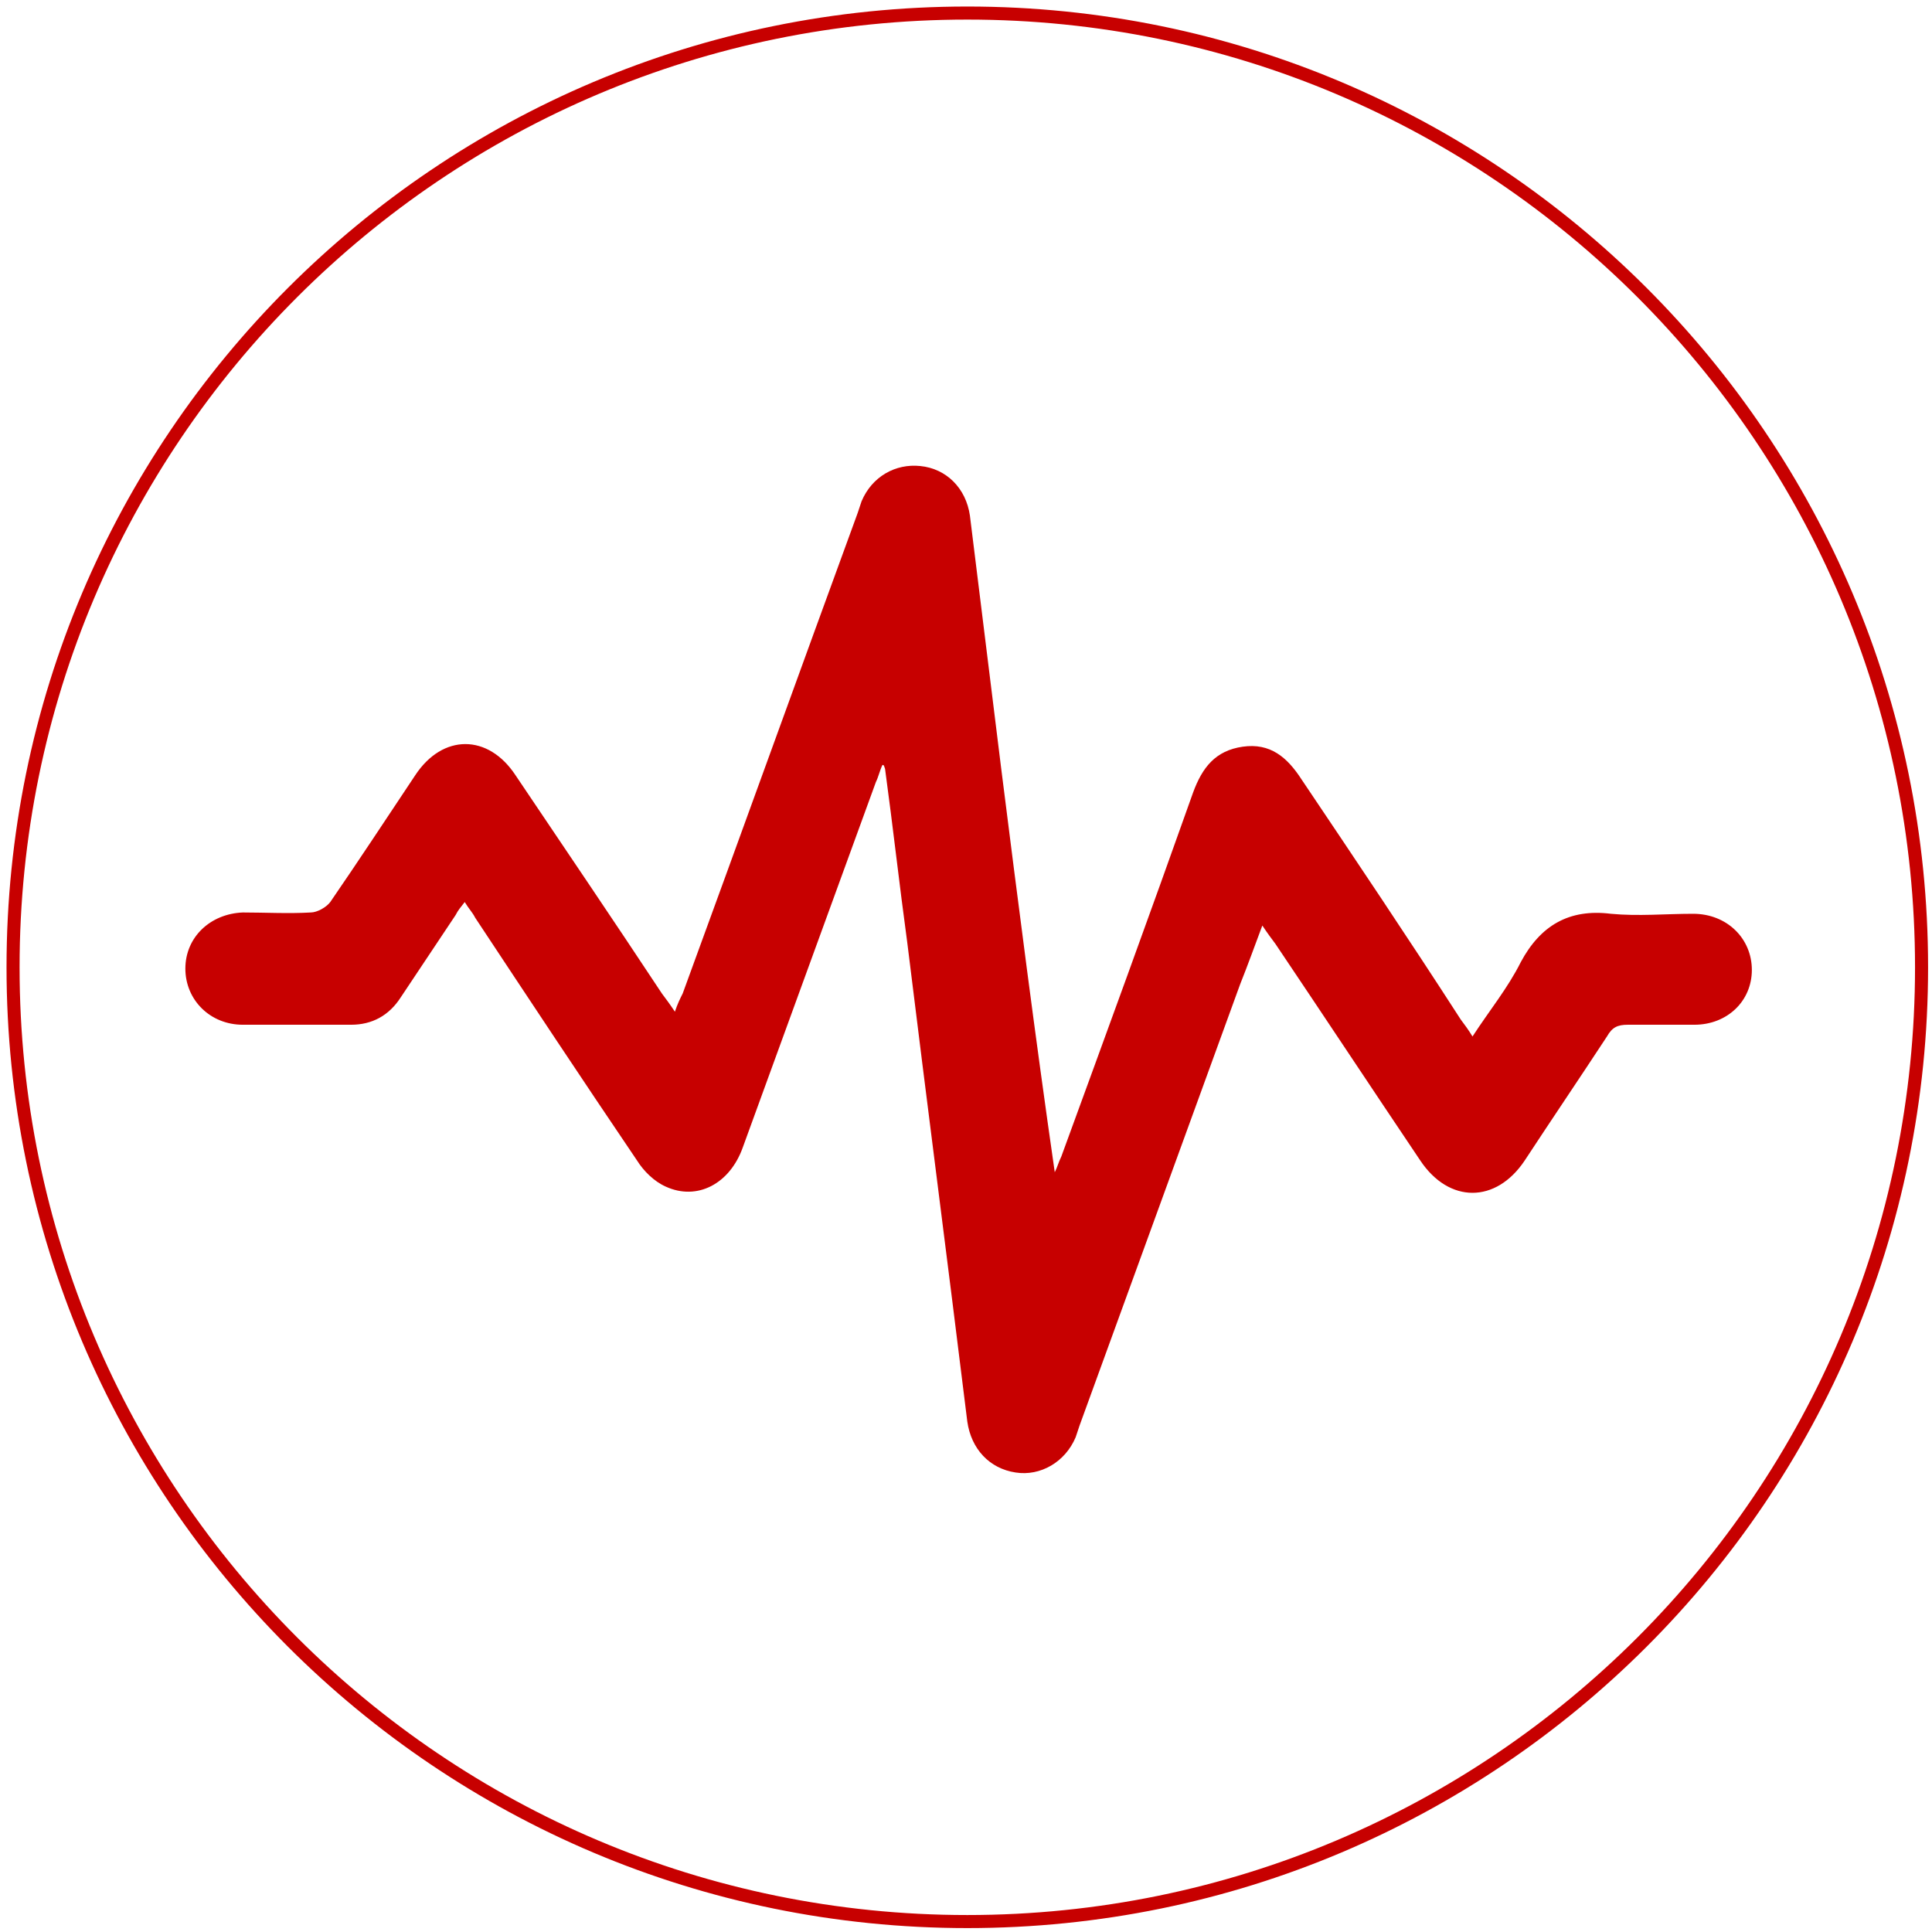
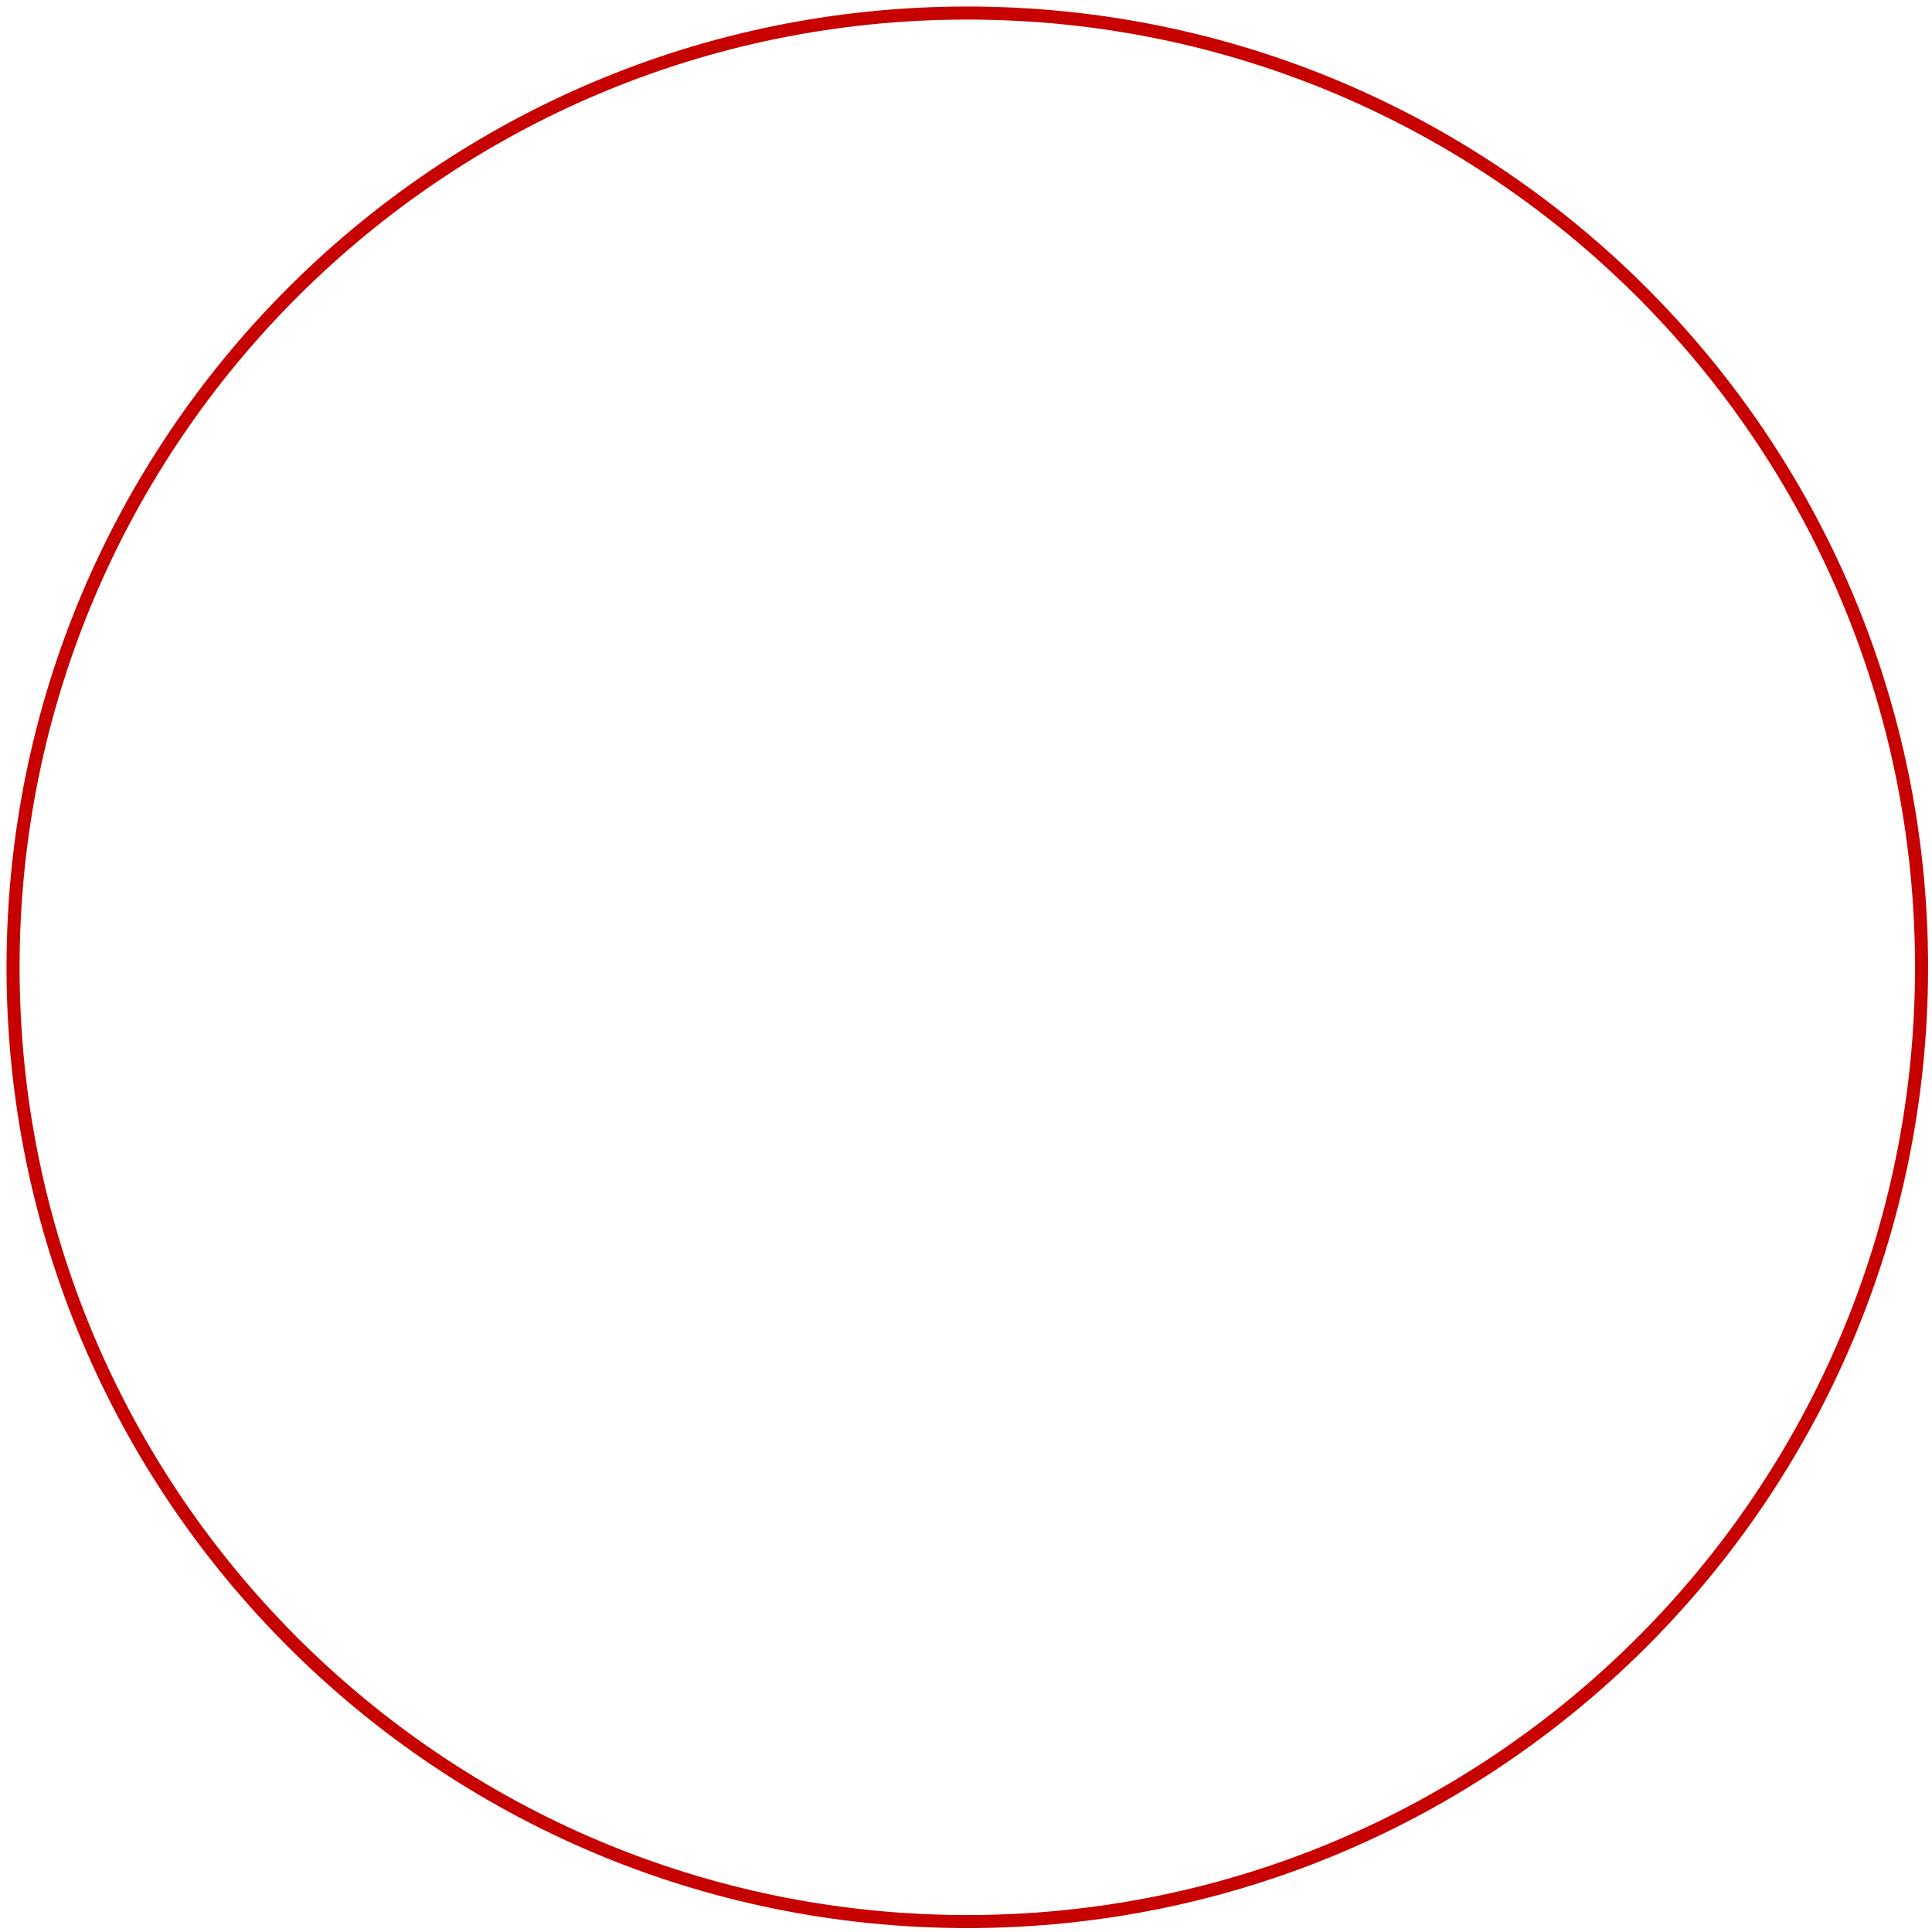
<svg xmlns="http://www.w3.org/2000/svg" width="148" height="148" viewBox="0 0 148 148" fill="none">
-   <path d="M67.6 58.6C67.4 59 67.3 59.5 67.1 59.9C63.7 69.2 60.3 78.6 56.9 87.9C55.9 90.7 53.4 92 51 90.9C50.1 90.5 49.3 89.7 48.8 88.9C44.6 82.7 40.5 76.5 36.4 70.3C36.2 69.9 35.9 69.6 35.6 69.1C35.3 69.5 35.1 69.7 34.9 70.1C33.5 72.2 32.1 74.3 30.7 76.4C29.8 77.8 28.5 78.5 26.9 78.5C24.1 78.5 21.4 78.5 18.6 78.5C16.1 78.5 14.2 76.6 14.2 74.2C14.2 71.8 16.1 70 18.6 69.9C20.3 69.9 22.1 70 23.8 69.9C24.3 69.9 25 69.5 25.3 69.1C27.5 65.9 29.6 62.7 31.8 59.4C33.9 56.2 37.4 56.2 39.5 59.4C43.2 64.9 47 70.5 50.7 76.1C51 76.5 51.3 76.9 51.7 77.5C51.9 76.9 52.1 76.5 52.3 76.1C56.8 63.8 61.2 51.6 65.7 39.3C65.8 39 65.9 38.7 66 38.4C66.8 36.5 68.6 35.5 70.5 35.7C72.5 35.9 74 37.4 74.3 39.5C75.1 46 75.9 52.4 76.7 58.9C78 69.2 79.3 79.4 80.8 89.8C81 89.4 81.1 89 81.3 88.6C84.7 79.3 88.1 70 91.4 60.7C92.1 58.8 93.1 57.5 95.2 57.2C97.3 56.9 98.6 58 99.7 59.7C103.8 65.8 107.9 71.9 111.9 78.1C112.2 78.5 112.5 78.9 112.8 79.4C114.1 77.4 115.5 75.7 116.5 73.7C118 70.9 120.2 69.6 123.4 70C125.5 70.2 127.6 70 129.7 70C132.3 70 134.2 71.9 134.2 74.3C134.2 76.7 132.3 78.5 129.8 78.5C128.1 78.5 126.4 78.5 124.7 78.5C123.9 78.5 123.5 78.7 123.1 79.4C121 82.6 118.9 85.7 116.8 88.9C114.6 92.2 111 92.2 108.8 88.9C105.1 83.4 101.4 77.8 97.7 72.3C97.4 71.9 97.1 71.5 96.7 70.9C96.1 72.5 95.6 73.9 95 75.4C90.9 86.7 86.8 97.9 82.7 109.2C82.6 109.5 82.5 109.8 82.4 110.1C81.6 112 79.7 113.1 77.8 112.8C75.8 112.5 74.4 111 74.1 108.9C72.6 96.7 71 84.4 69.5 72.2C68.9 67.8 68.4 63.3 67.8 58.9C67.7 58.6 67.7 58.6 67.6 58.6Z" fill="#C70000" />
  <path d="M74.1 147.2C114.472 147.2 147.2 114.472 147.2 74.1C147.2 33.728 114.472 1 74.1 1C33.728 1 1 33.728 1 74.1C1 114.472 33.728 147.2 74.1 147.2Z" stroke="#C70000" stroke-miterlimit="10" />
</svg>